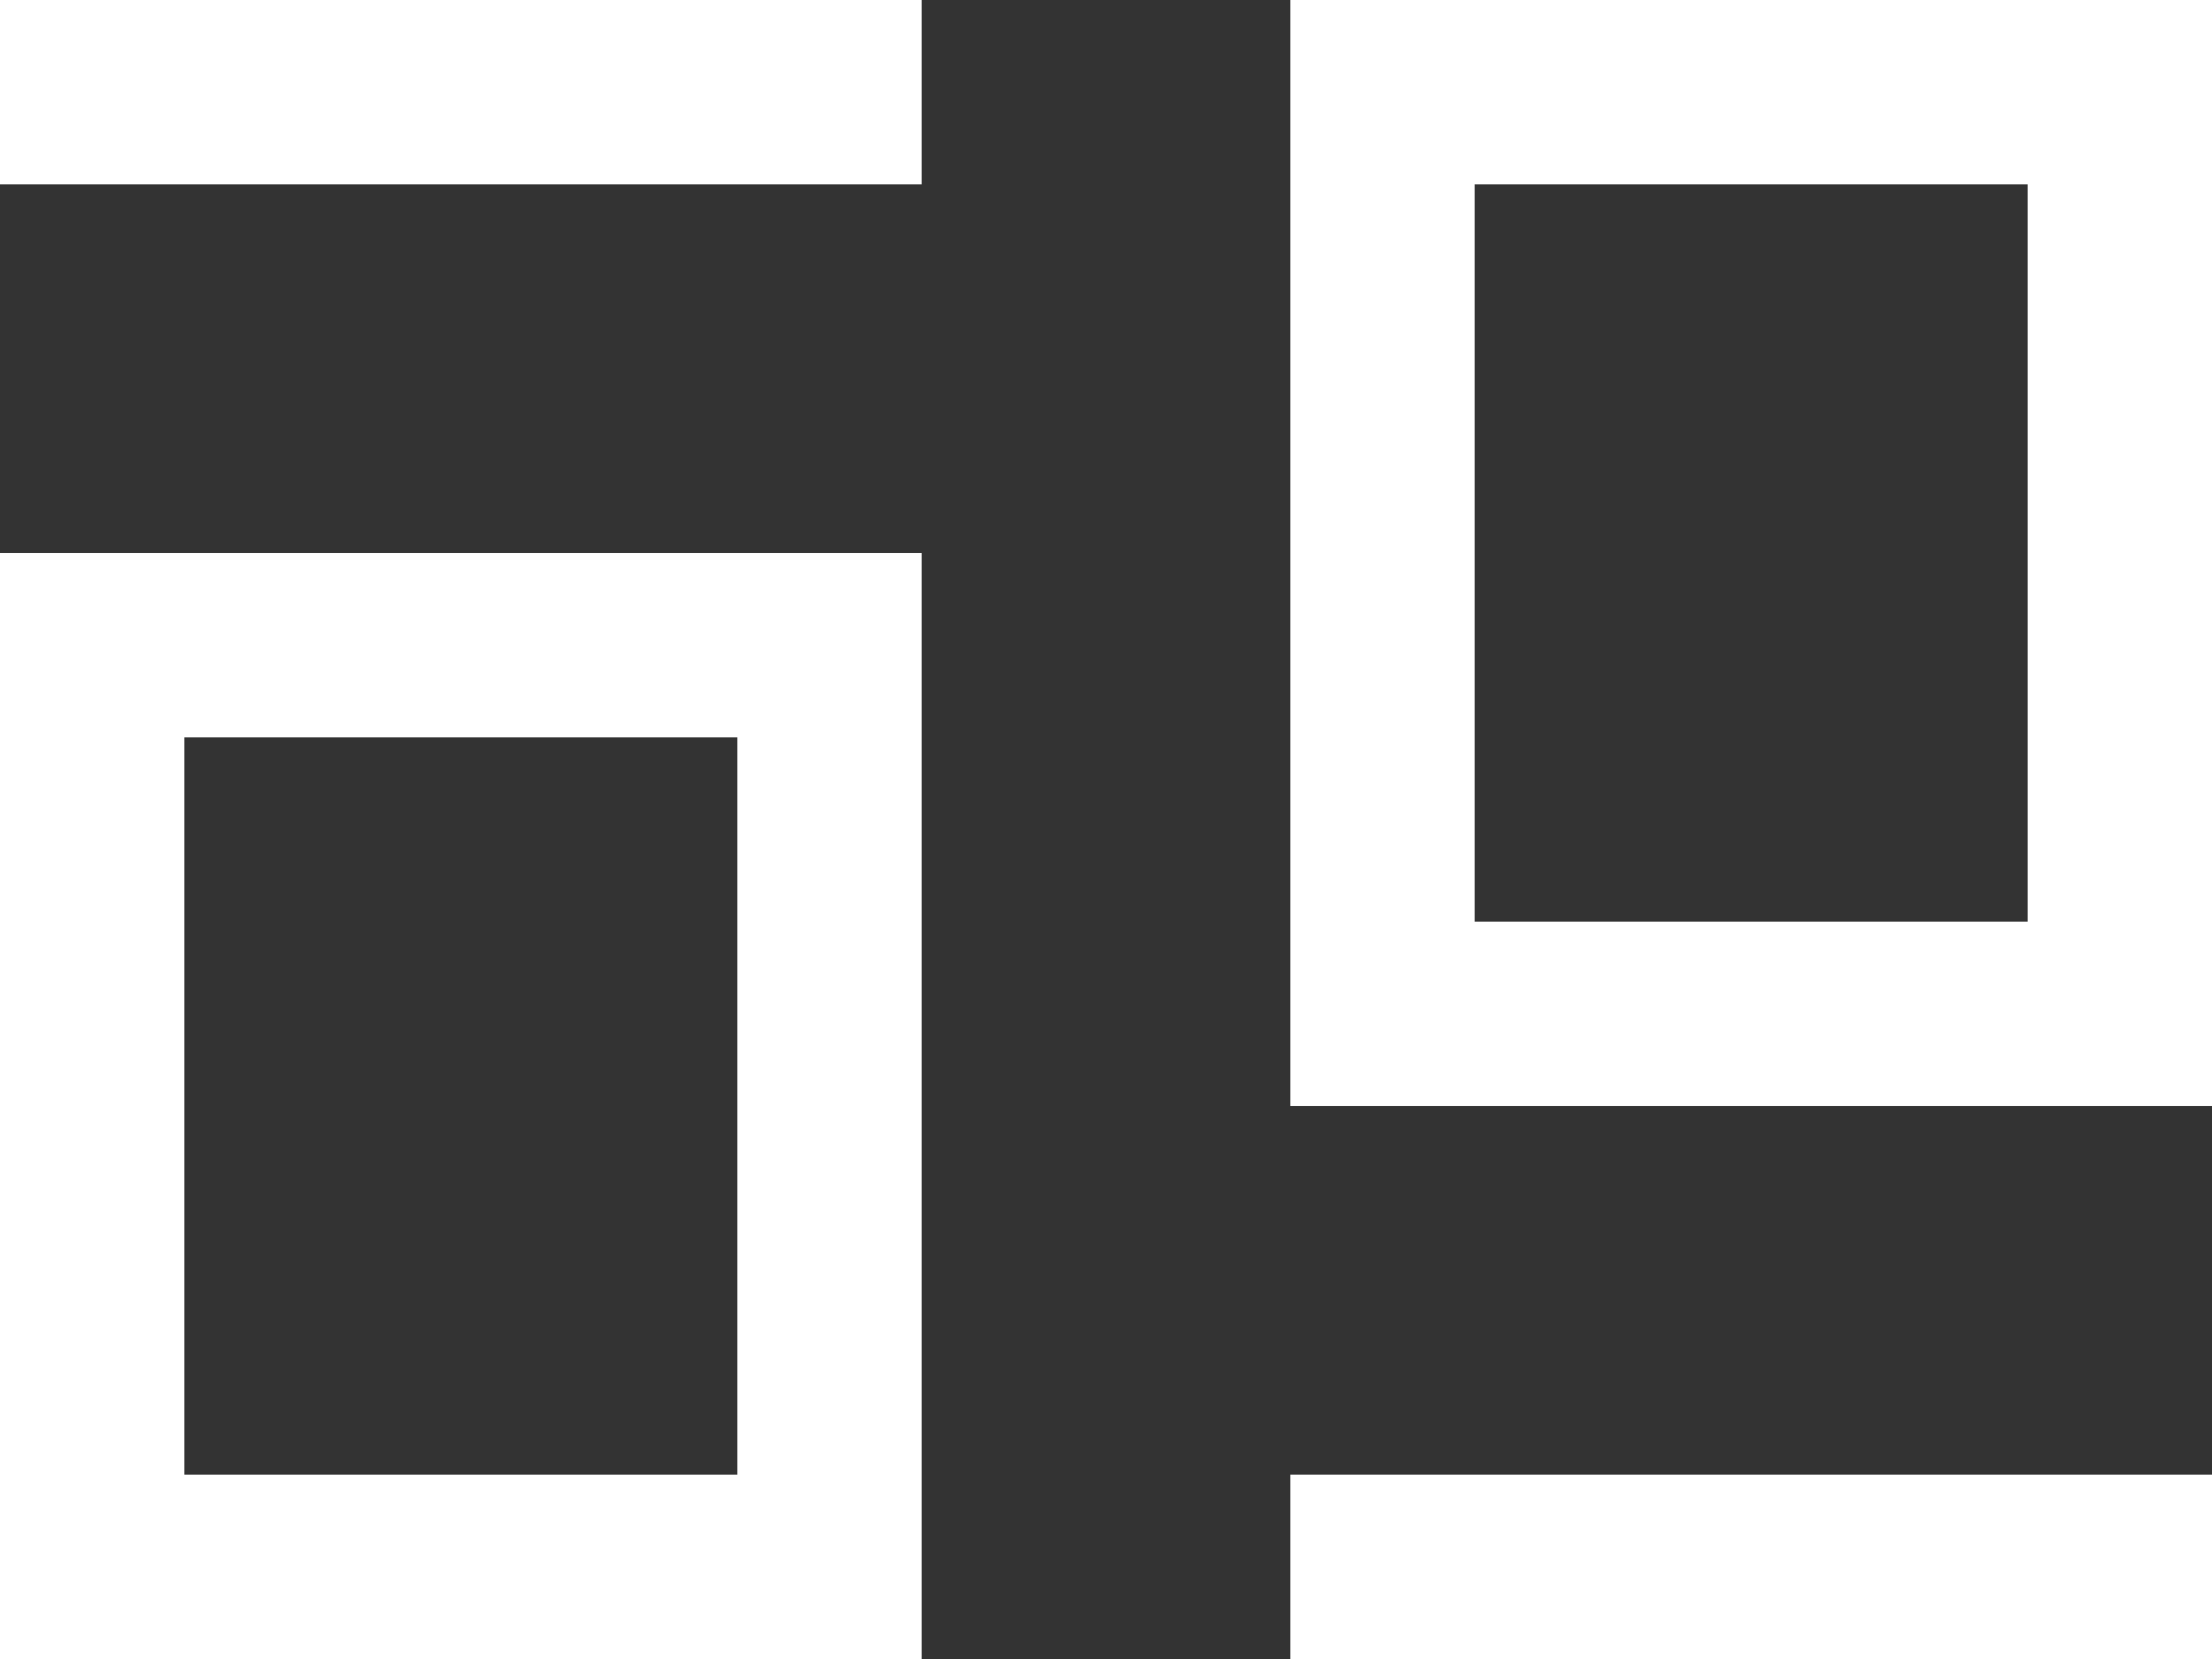
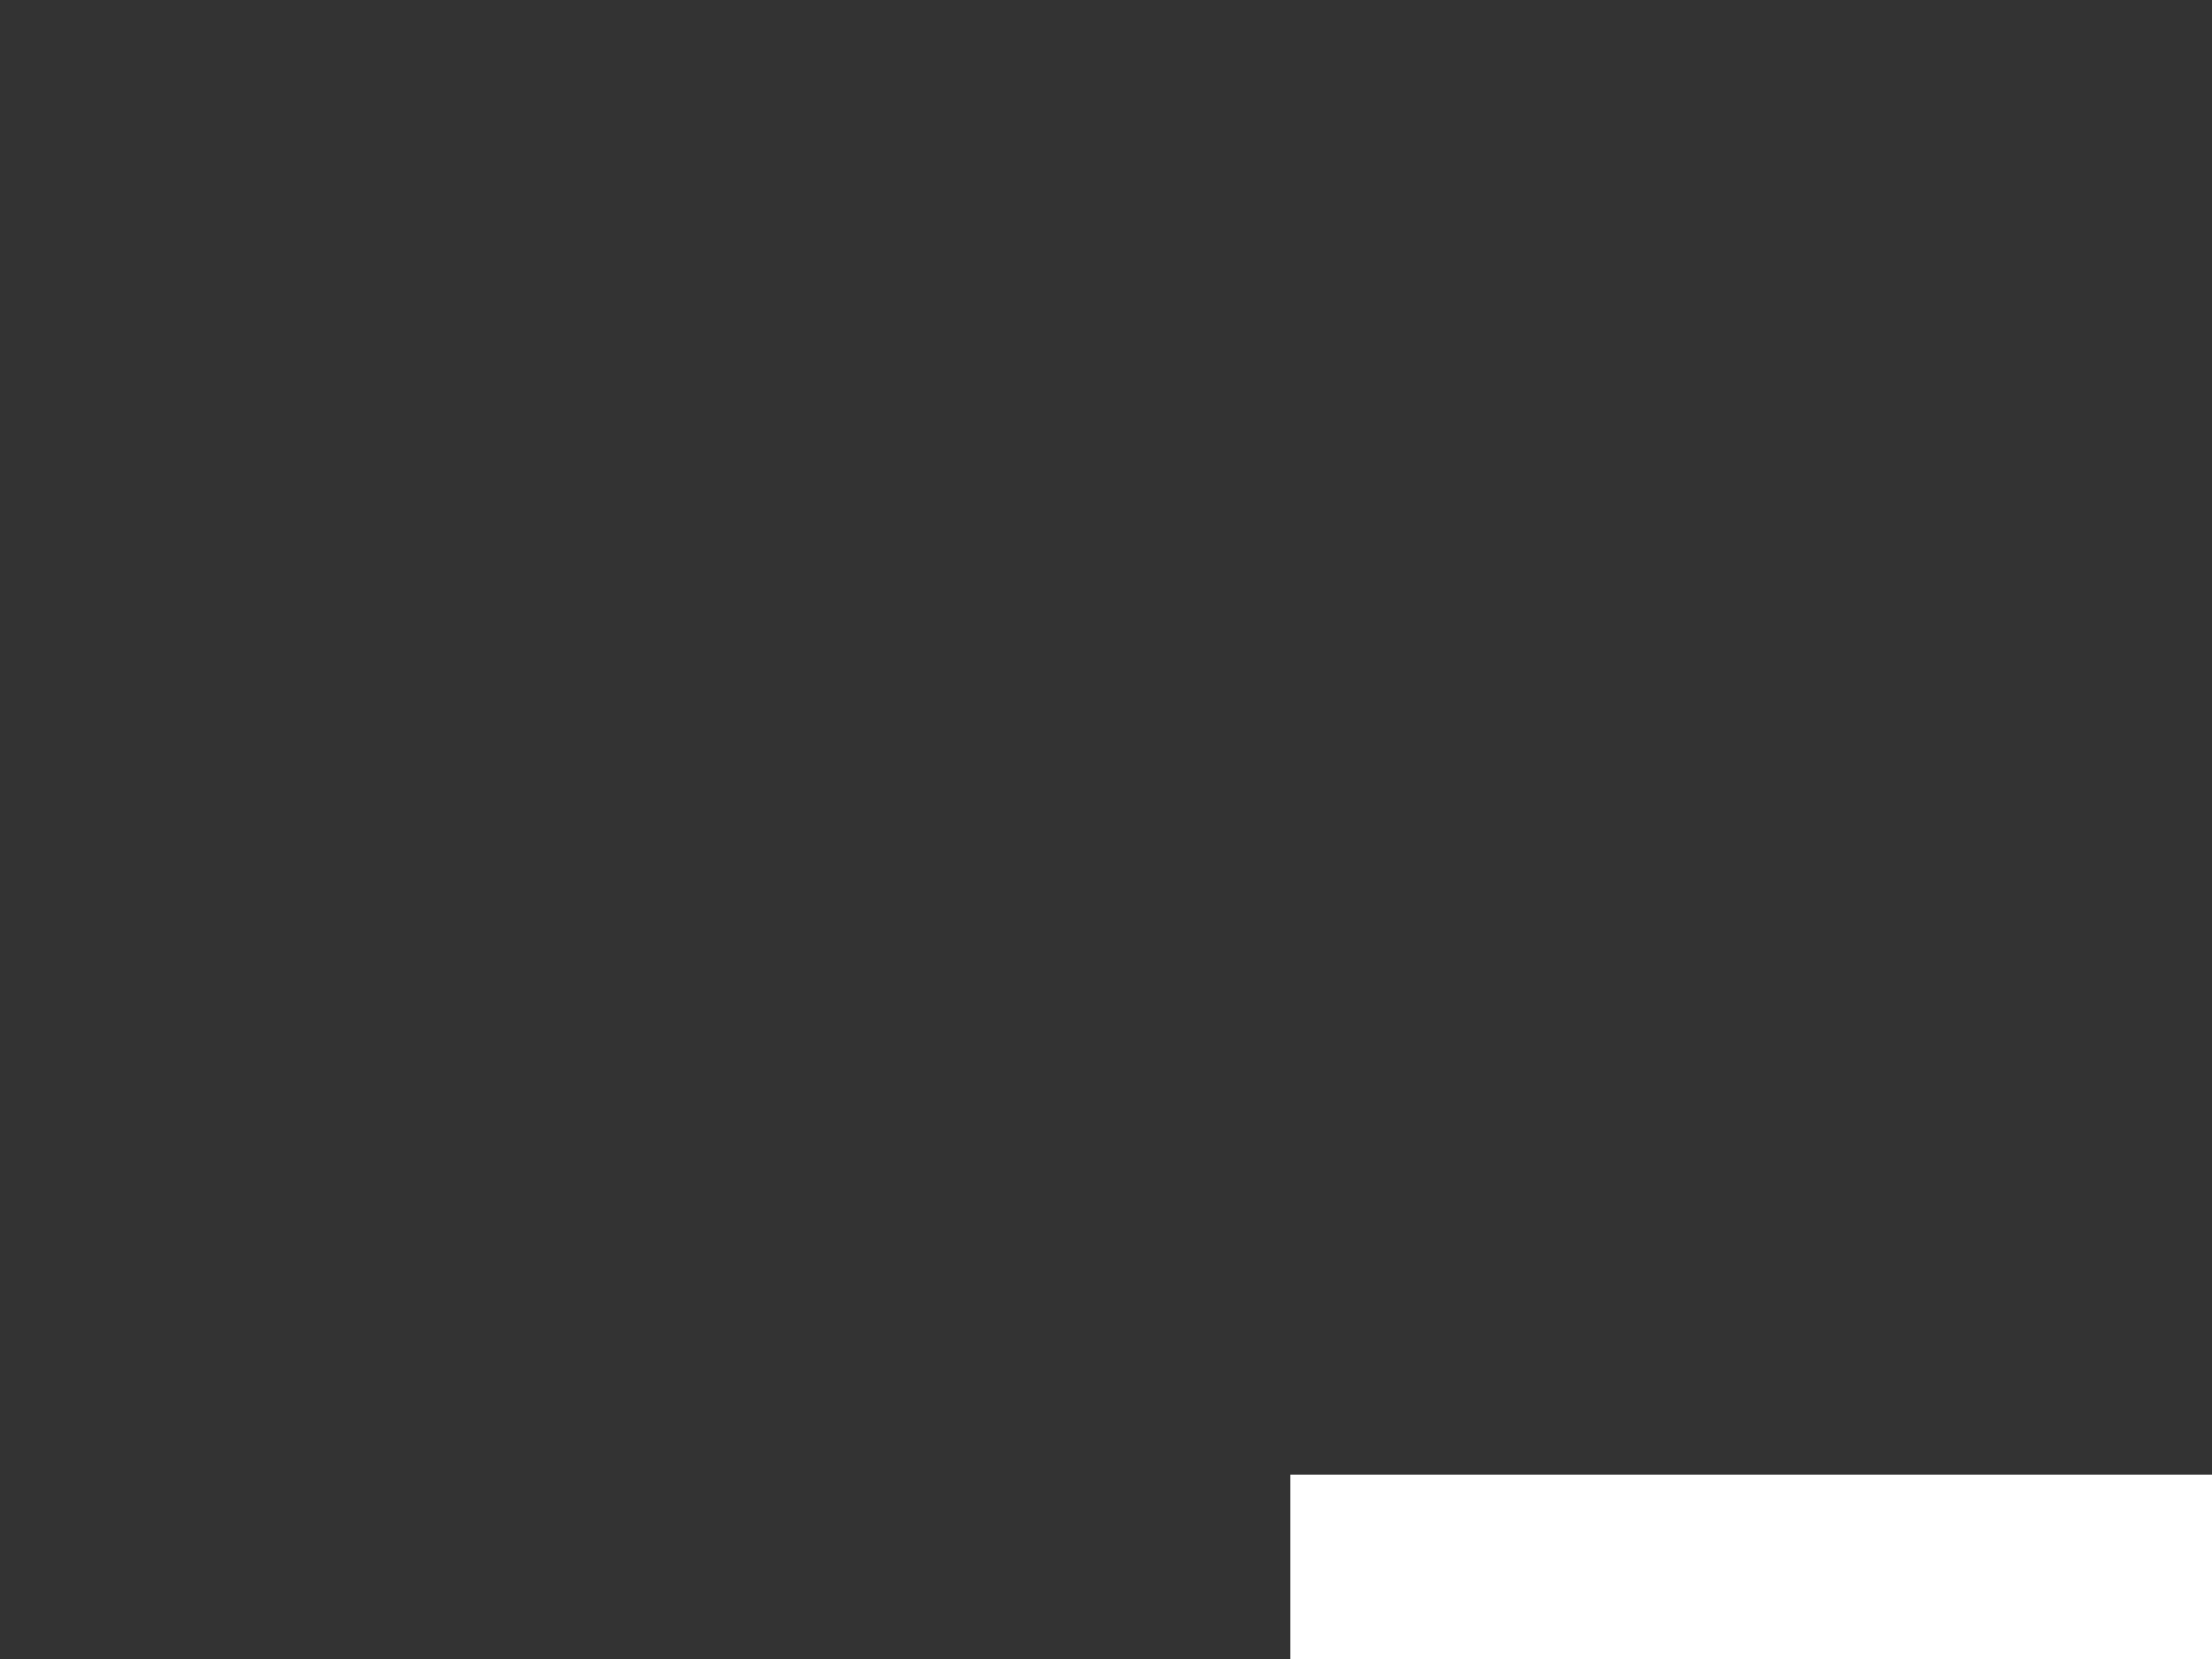
<svg xmlns="http://www.w3.org/2000/svg" id="Layer_1" version="1.1" viewBox="0 0 12 9">
  <rect x="0" y="0" width="12" height="9" fill="#333333" stroke="none" />
  <defs>
    <style>
      .st0, .st1 {
        fill: none;
      }

      .st1 {
        stroke: #fff;
      }
    </style>
  </defs>
  <g id="Card_Icon">
-     <line id="Line_12" class="st1" y1=".5" x2="5" y2=".5" />
    <line id="Line_13" class="st1" x1="7" y1="8.5" x2="12" y2="8.5" />
    <g id="Rectangle_444">
-       <rect class="st0" x="7" width="5" height="6" />
-       <rect class="st1" x="7.5" y=".5" width="4" height="5" />
-     </g>
+       </g>
    <g id="Rectangle_445">
-       <rect class="st0" y="3" width="5" height="6" />
-       <rect class="st1" x=".5" y="3.5" width="4" height="5" />
-     </g>
+       </g>
  </g>
</svg>